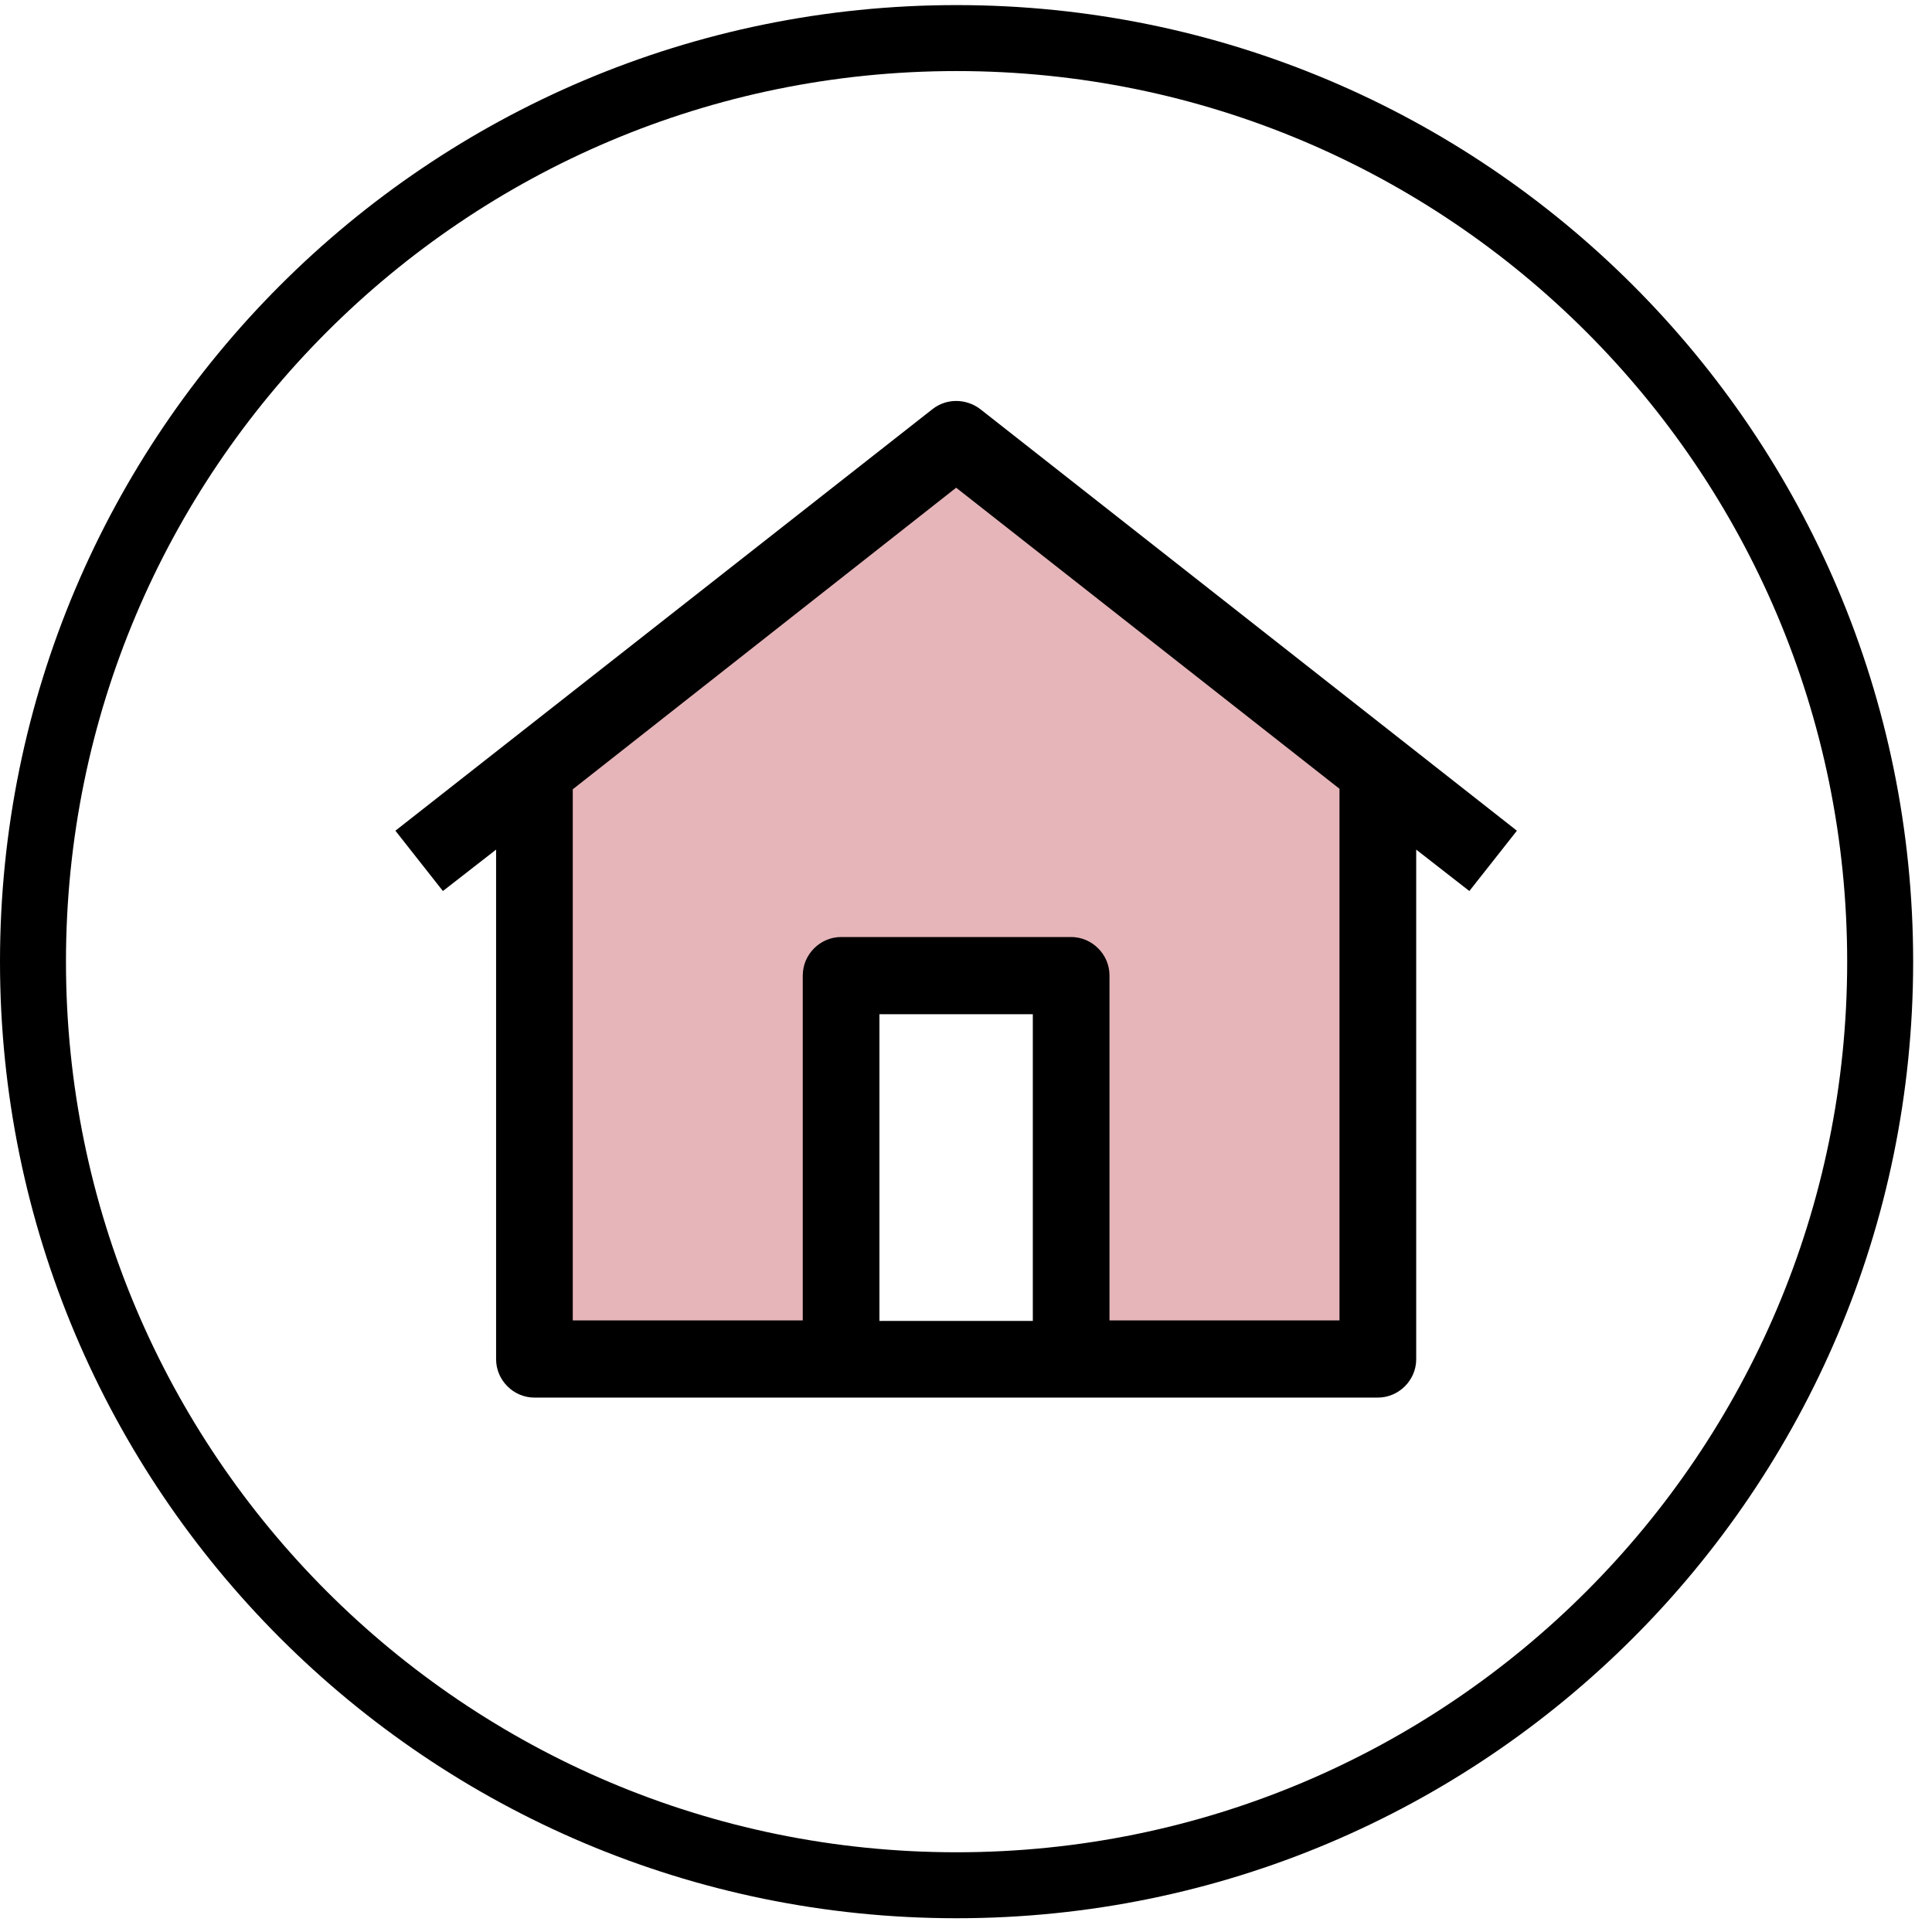
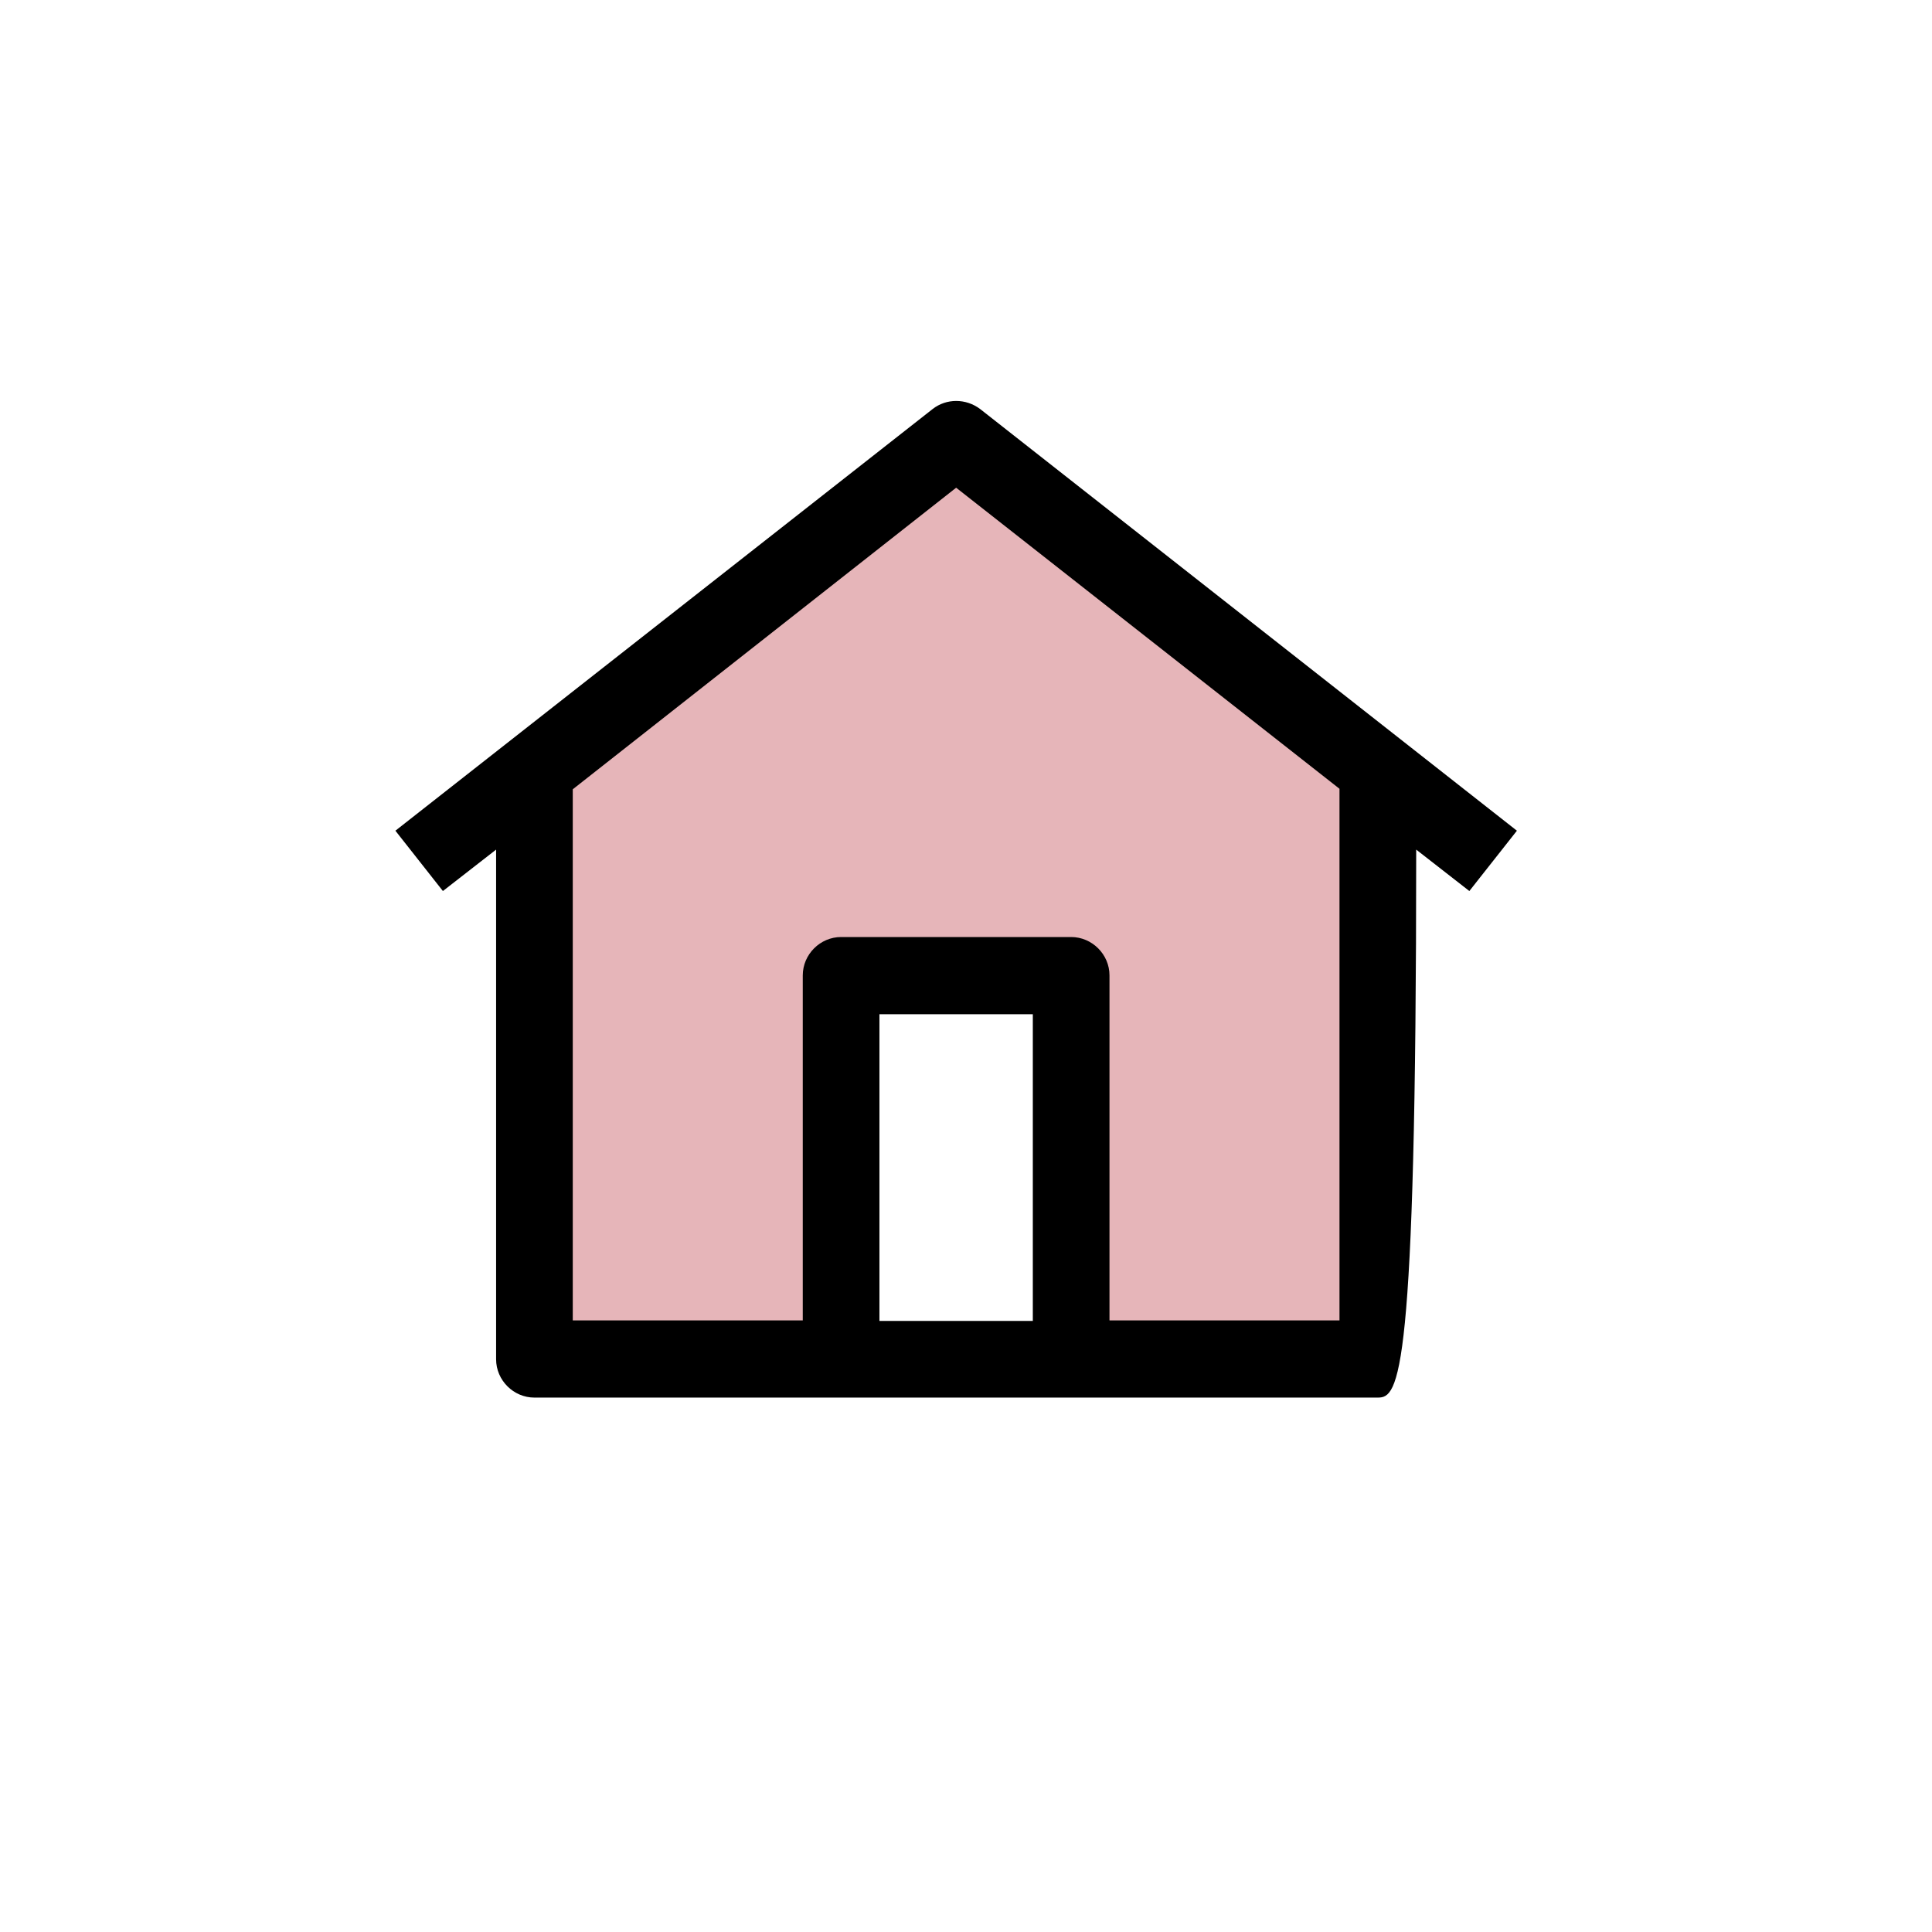
<svg xmlns="http://www.w3.org/2000/svg" width="41" height="41" viewBox="0 0 41 41" fill="none">
  <path d="M20.301 9.3L10.781 16.44L11.575 29.133H17.921V20.407H22.681V29.133H29.028V17.233L20.301 9.3Z" fill="#E6B5B9" />
-   <path fill-rule="evenodd" clip-rule="evenodd" d="M19.792 8.68C20.084 8.452 20.497 8.452 20.8 8.68L32.191 17.629L31.182 18.909L30.054 18.03V28.846C30.054 29.29 29.685 29.659 29.24 29.659H11.341C10.896 29.659 10.528 29.29 10.528 28.846V18.03L9.399 18.909L8.391 17.629L19.792 8.68ZM20.291 10.35L28.426 16.739V28.021H23.545V20.699C23.545 20.254 23.176 19.885 22.731 19.885H17.85C17.405 19.885 17.036 20.254 17.036 20.699V28.021H12.155V16.75L20.291 10.35ZM18.663 28.032H21.918V21.523H18.663V28.032Z" fill="black" />
-   <path d="M39.9 20.408C39.9 31.233 31.125 40.008 20.3 40.008C9.475 40.008 0.7 31.233 0.7 20.408C0.7 9.584 9.475 0.808 20.3 0.808C31.125 0.808 39.9 9.584 39.9 20.408Z" stroke="black" stroke-width="1.4" />
+   <path fill-rule="evenodd" clip-rule="evenodd" d="M19.792 8.68C20.084 8.452 20.497 8.452 20.8 8.68L32.191 17.629L31.182 18.909L30.054 18.03C30.054 29.29 29.685 29.659 29.24 29.659H11.341C10.896 29.659 10.528 29.29 10.528 28.846V18.03L9.399 18.909L8.391 17.629L19.792 8.68ZM20.291 10.35L28.426 16.739V28.021H23.545V20.699C23.545 20.254 23.176 19.885 22.731 19.885H17.85C17.405 19.885 17.036 20.254 17.036 20.699V28.021H12.155V16.75L20.291 10.35ZM18.663 28.032H21.918V21.523H18.663V28.032Z" fill="black" />
</svg>